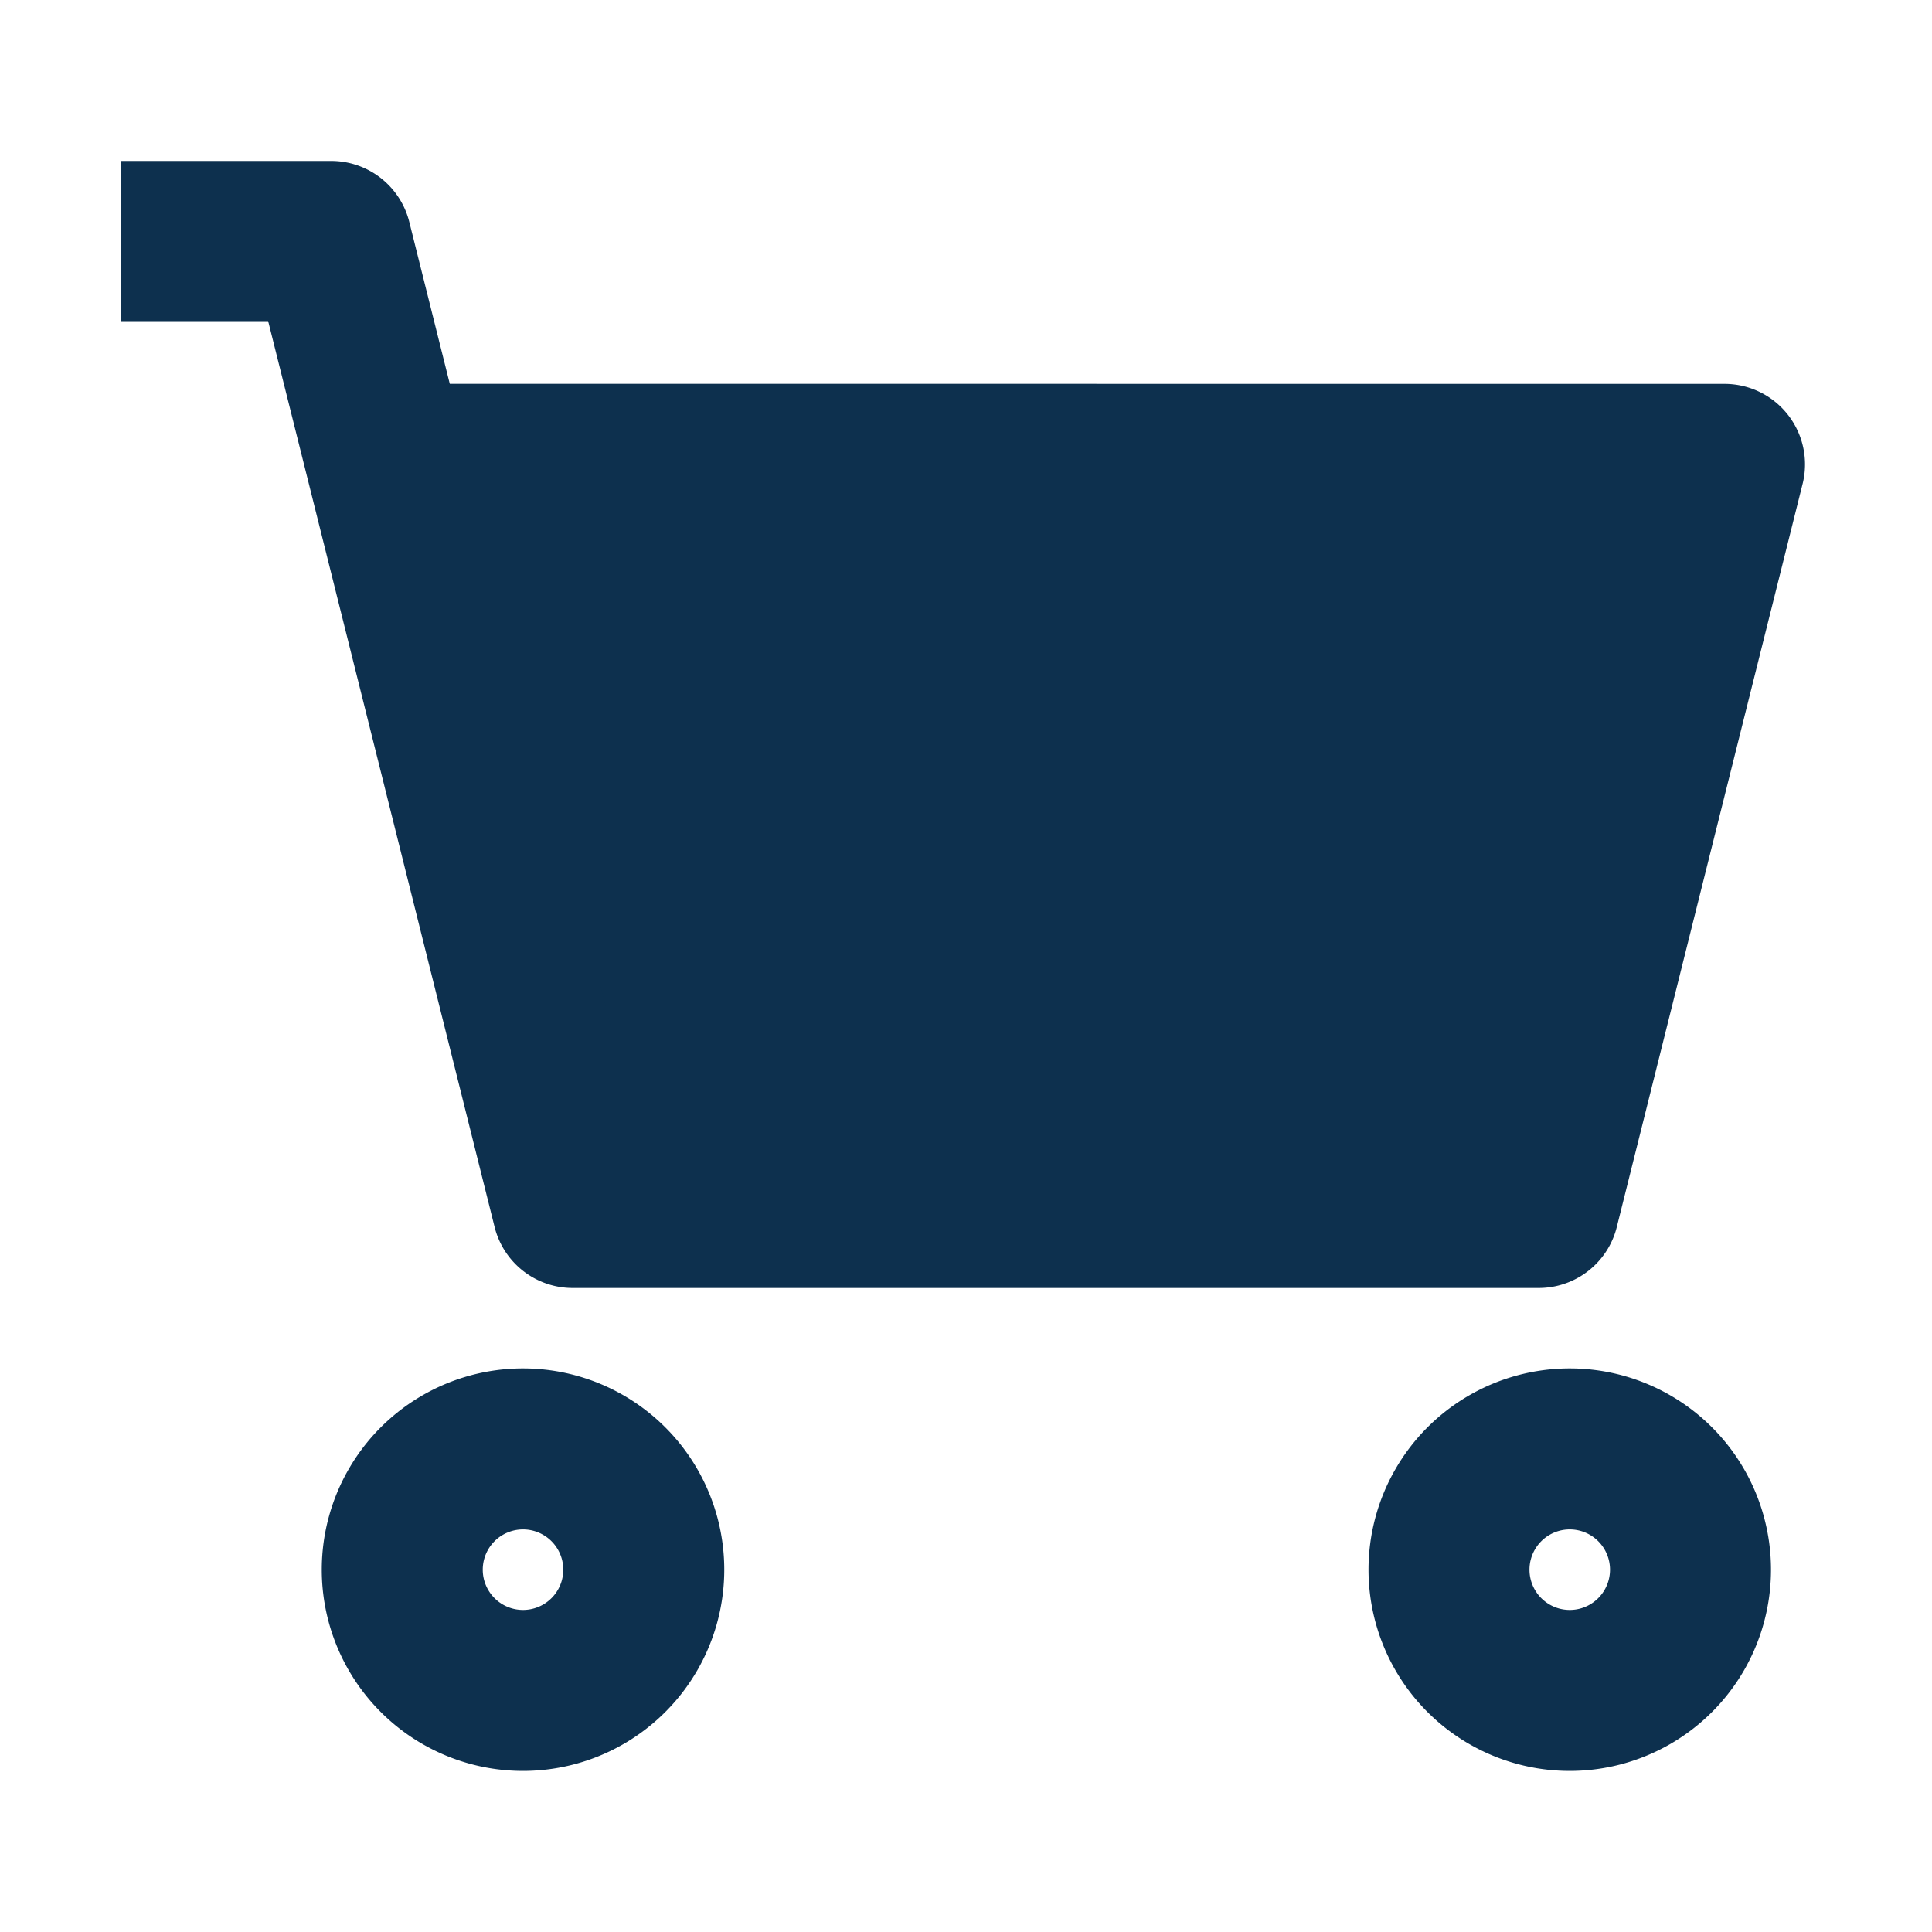
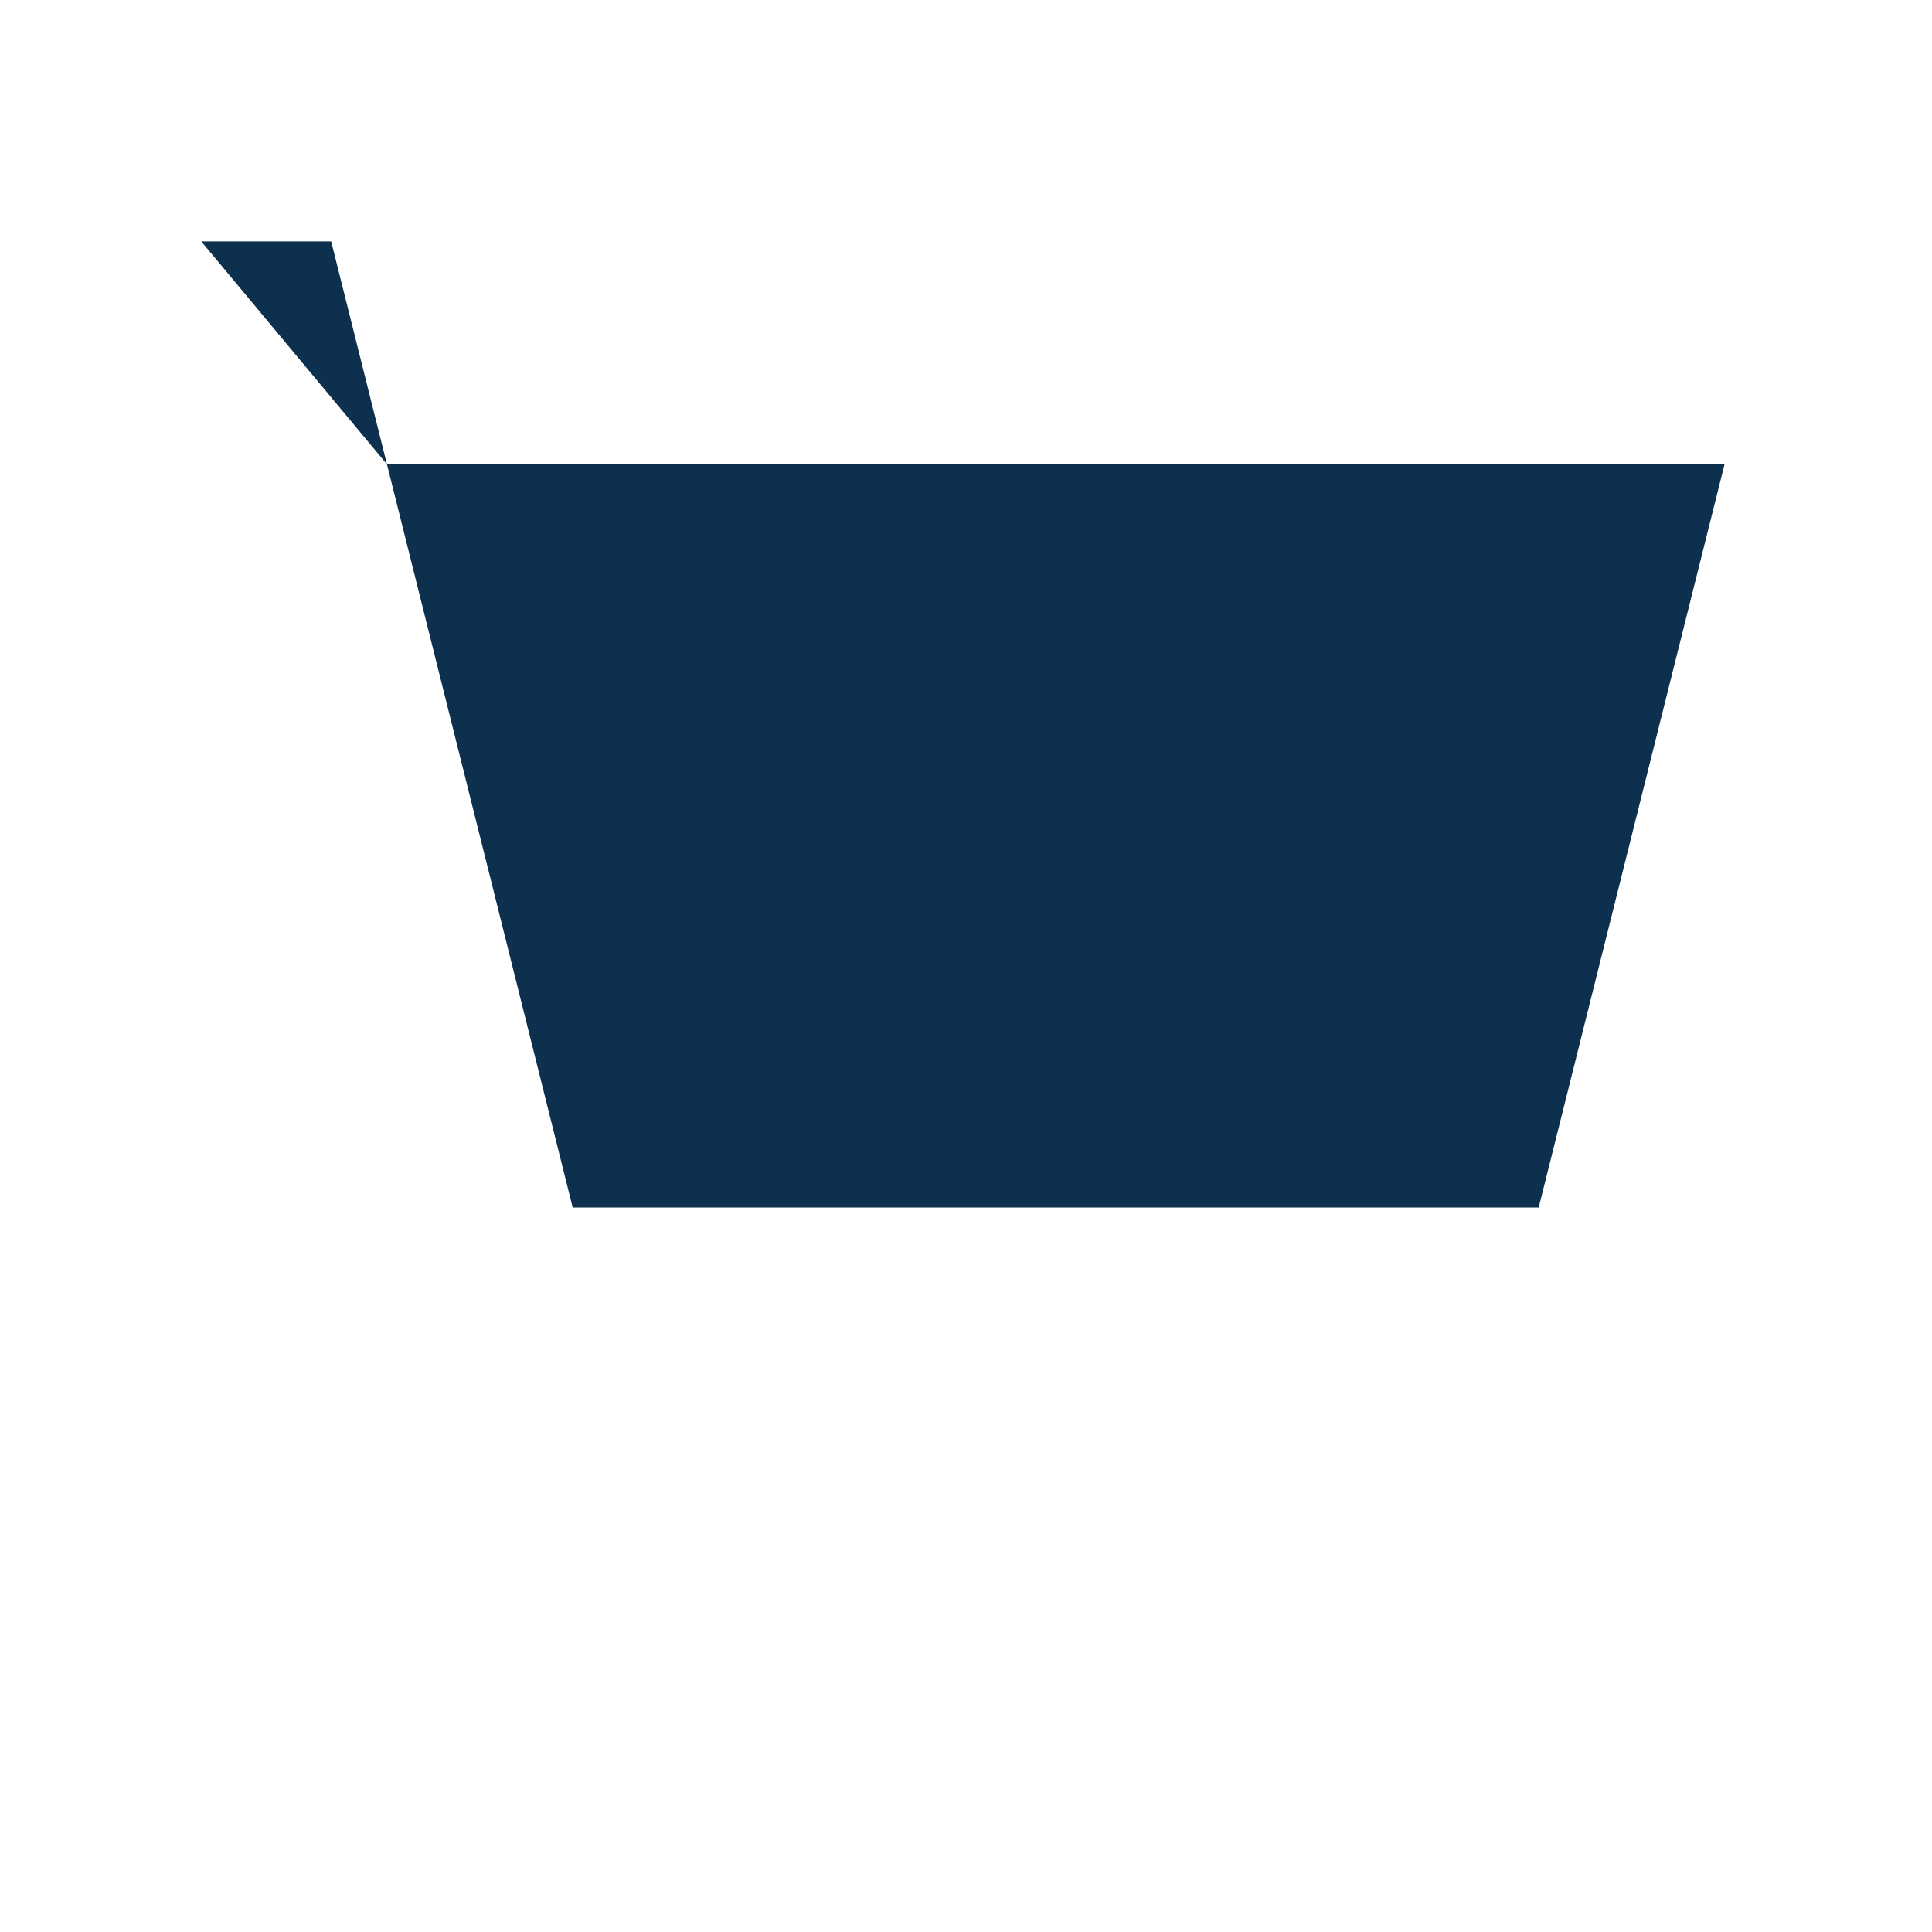
<svg xmlns="http://www.w3.org/2000/svg" width="28" height="28" fill="none">
  <path fill="#0D304E" d="M2.917 3.499H4.8l.808 3.23m0 0L8.3 17.5h14l2.693-10.77z" />
-   <path stroke="#0D304E" stroke-linecap="square" stroke-linejoin="round" stroke-width="2.333" d="M2.917 3.499H4.8l.808 3.23m0 0L8.3 17.5h14l2.693-10.77zM7.58 24.499a1.75 1.75 0 1 0 0-3.5 1.75 1.75 0 0 0 0 3.5ZM22.75 24.499a1.75 1.75 0 1 0 0-3.5 1.75 1.75 0 0 0 0 3.5Z" />
</svg>